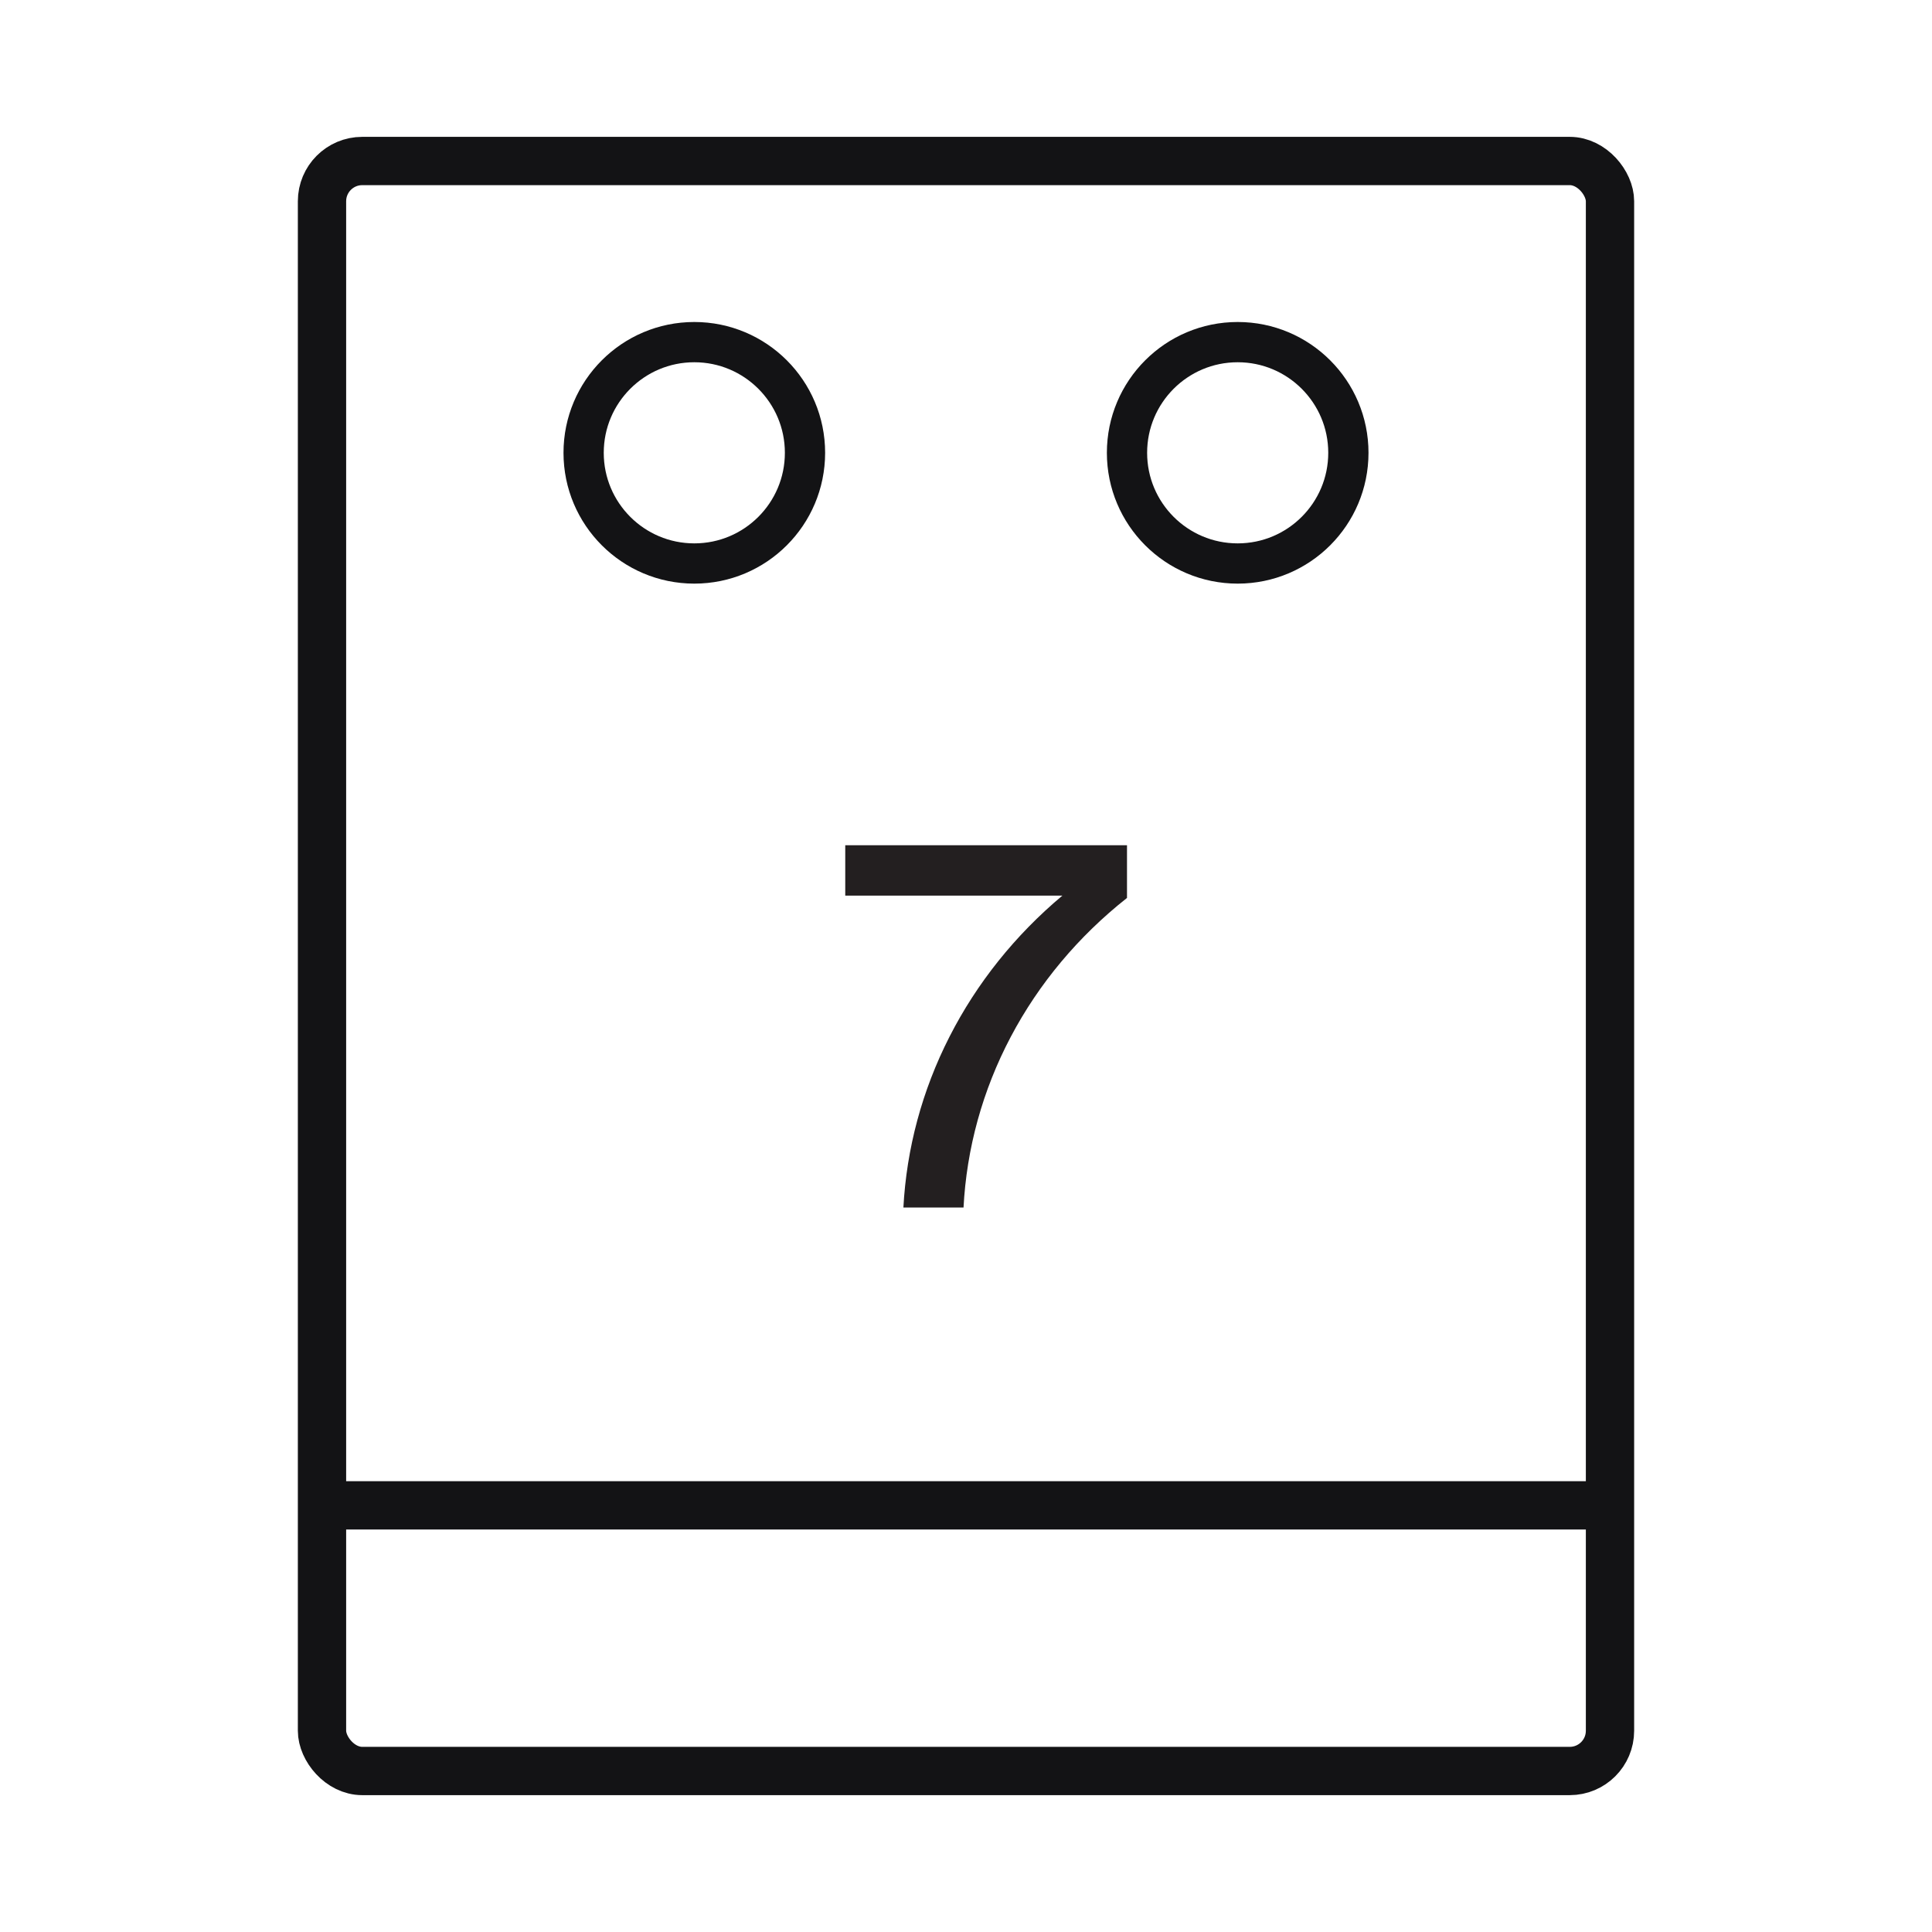
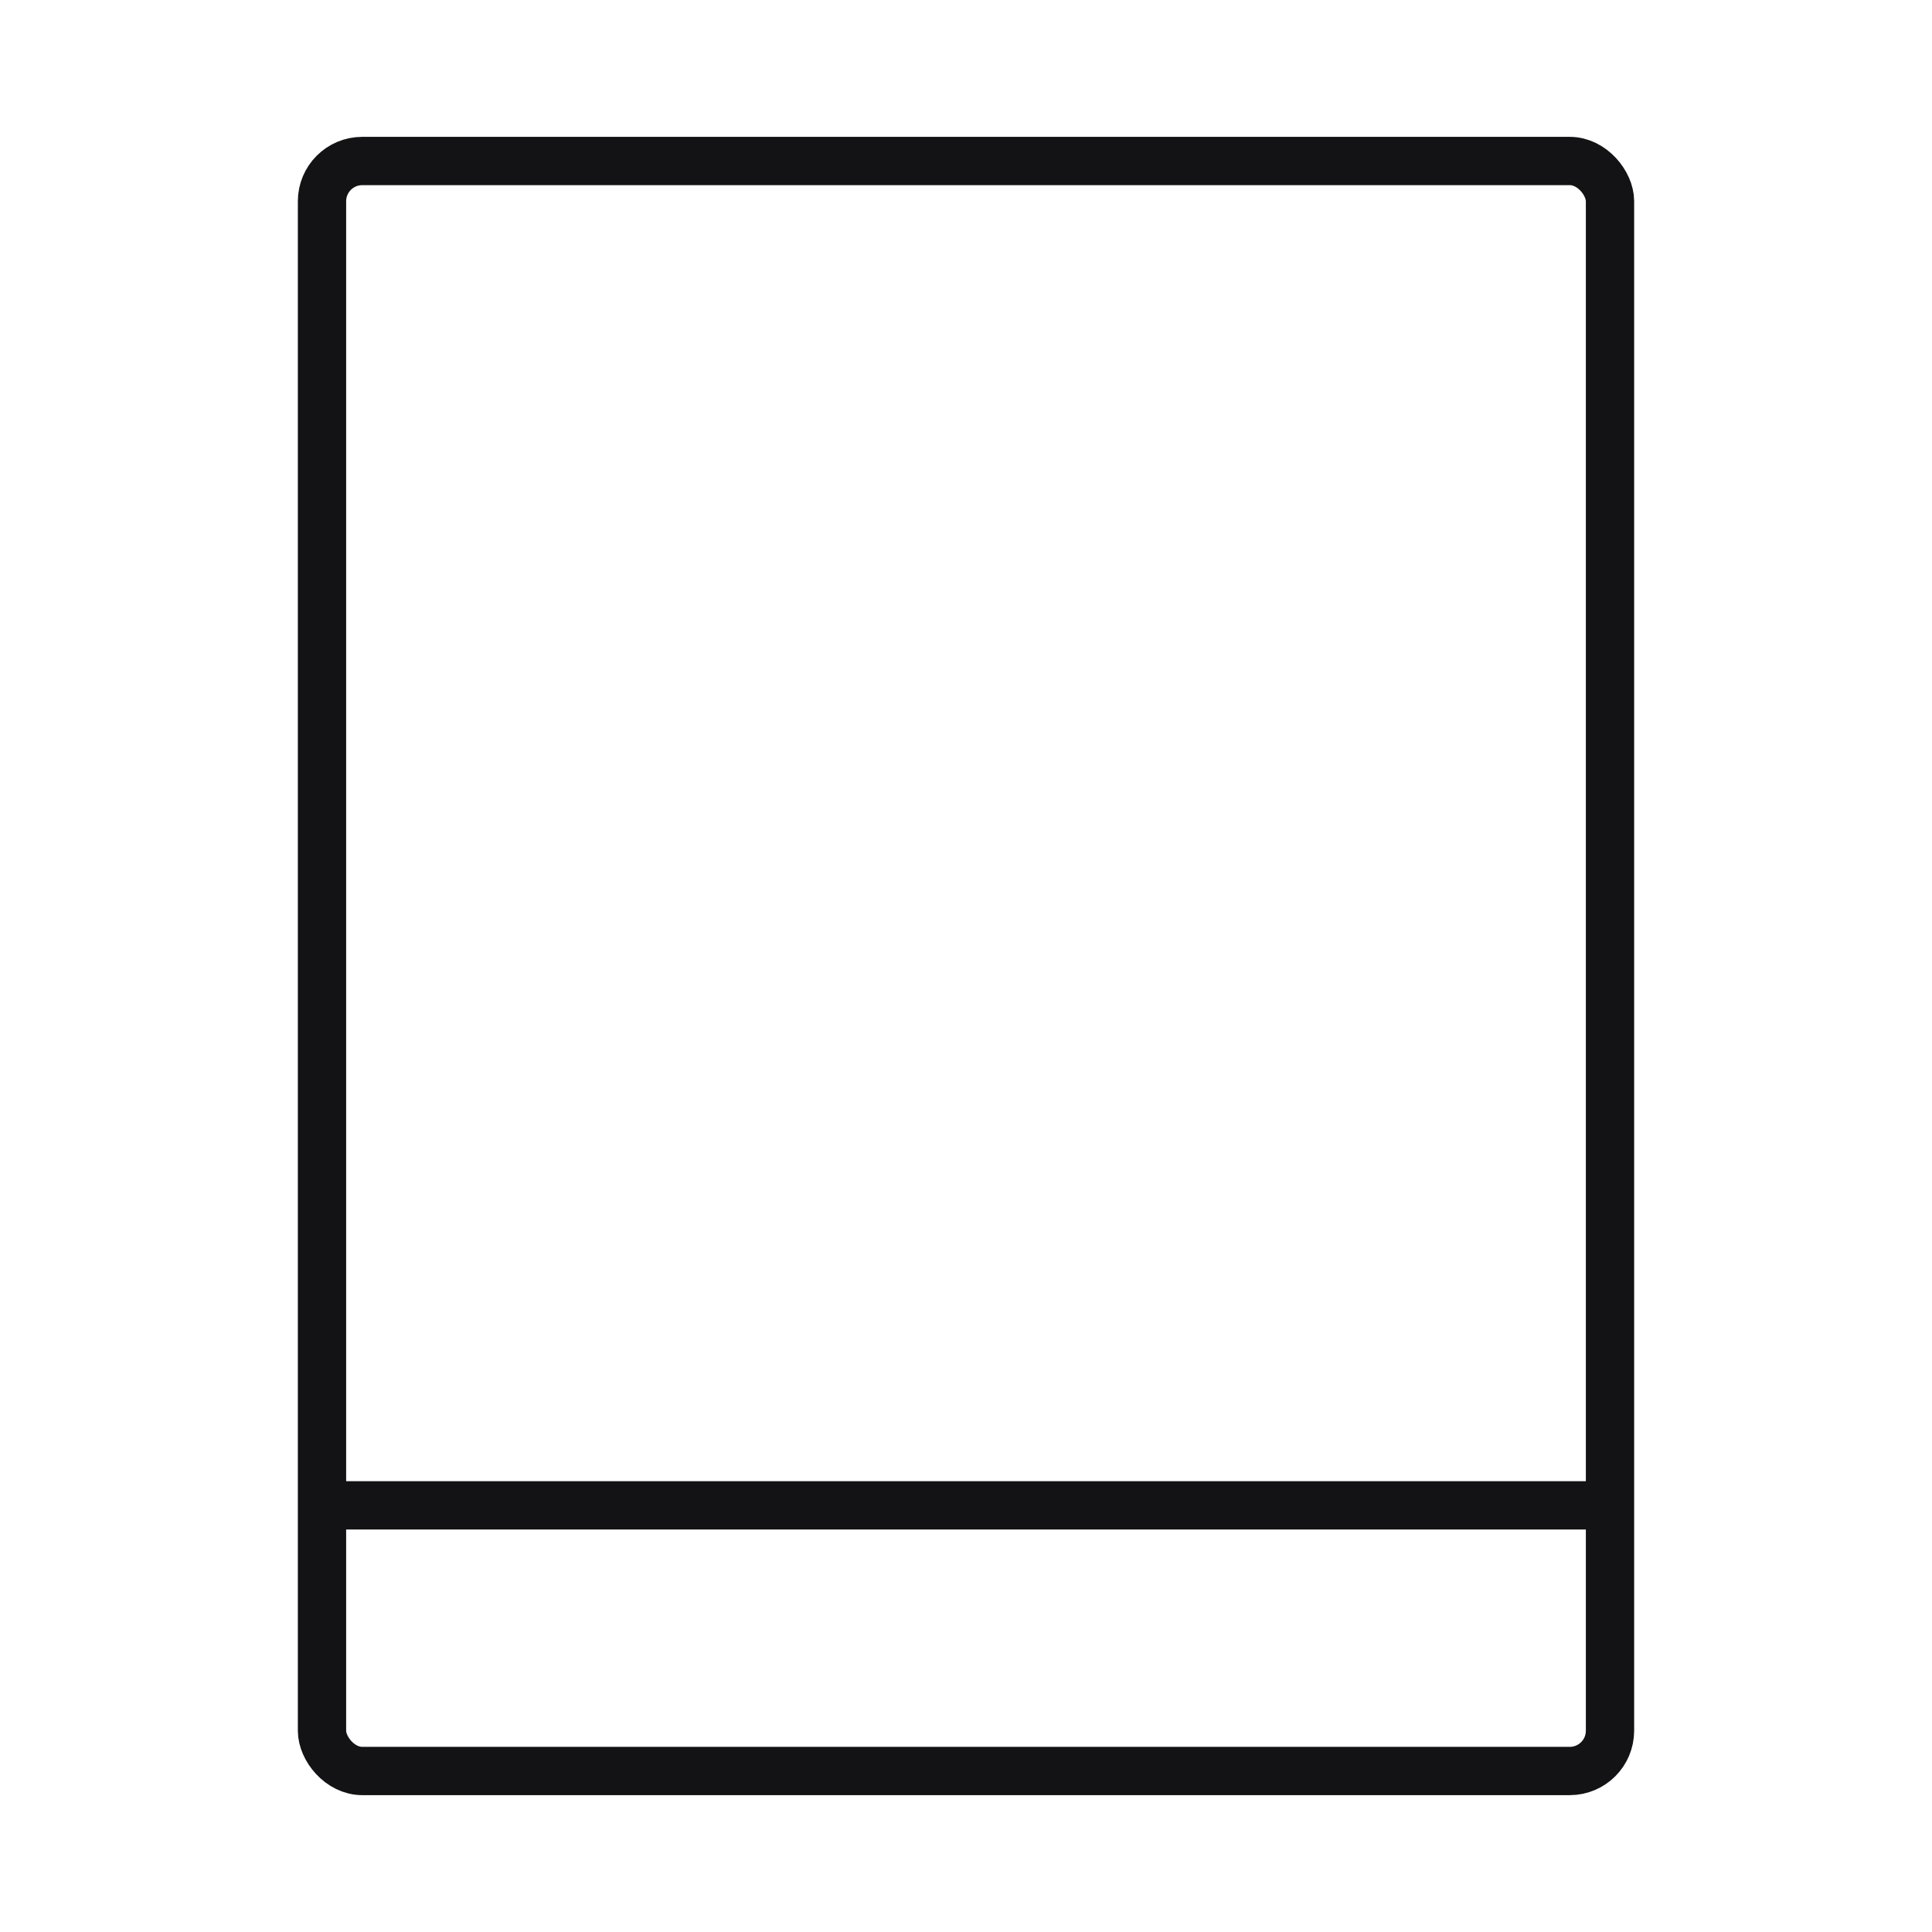
<svg xmlns="http://www.w3.org/2000/svg" width="48" height="48" viewBox="0 0 48 48" fill="none">
  <g clip-path="url(#clip0_6312_31489)">
-     <path d="M28 22.309C26.794 23.261 25.81 24.436 25.111 25.762C24.412 27.087 24.013 28.534 23.938 30.012H22.444C22.521 28.537 22.91 27.091 23.589 25.759C24.267 24.427 25.221 23.234 26.395 22.251H21V21H28V22.309Z" fill="#231F20" />
-   </g>
+     </g>
  <rect x="8" y="4" width="32" height="40" rx="1" stroke="#131315" stroke-width="1.2" />
  <line x1="8" y1="37.4" x2="40" y2="37.4" stroke="#131315" stroke-width="1.2" />
-   <circle cx="30.75" cy="11.25" r="2.75" stroke="#131315" />
-   <circle cx="17.25" cy="11.25" r="2.75" stroke="#131315" />
  <defs>
    <clipPath id="clip0_6312_31489">
      <rect width="7" height="9" fill="white" transform="translate(21 21)" />
    </clipPath>
  </defs>
</svg>